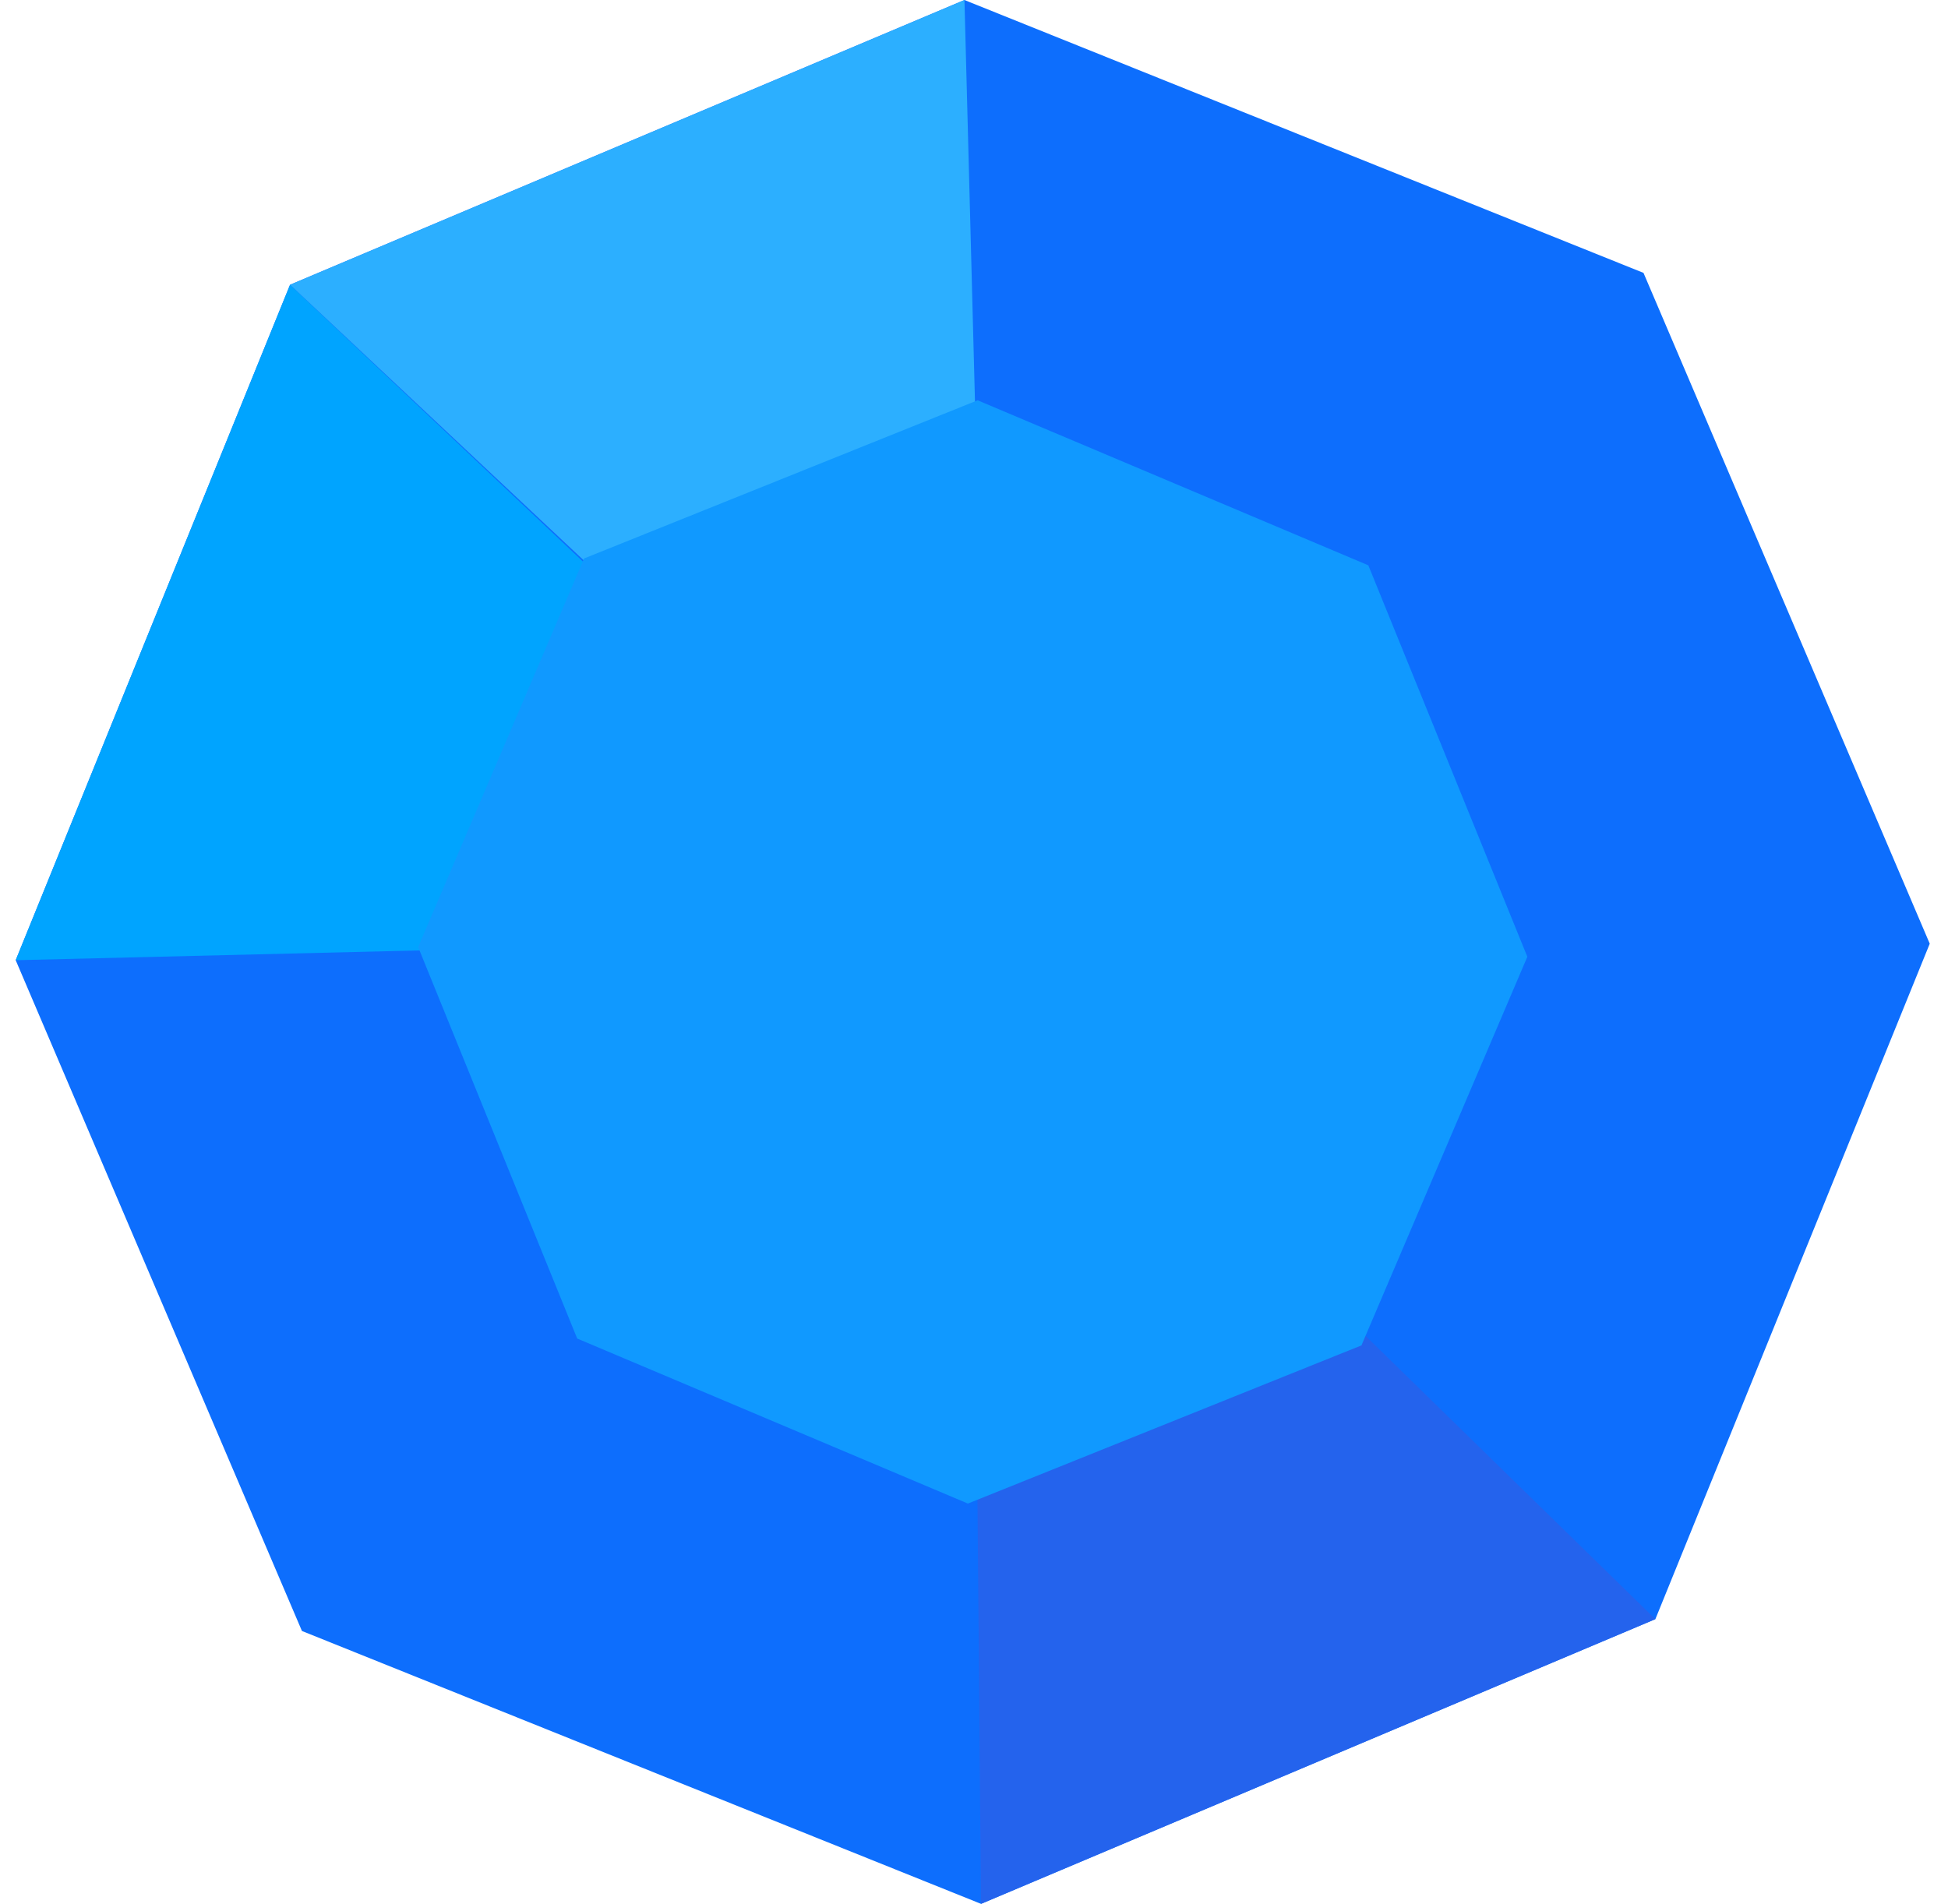
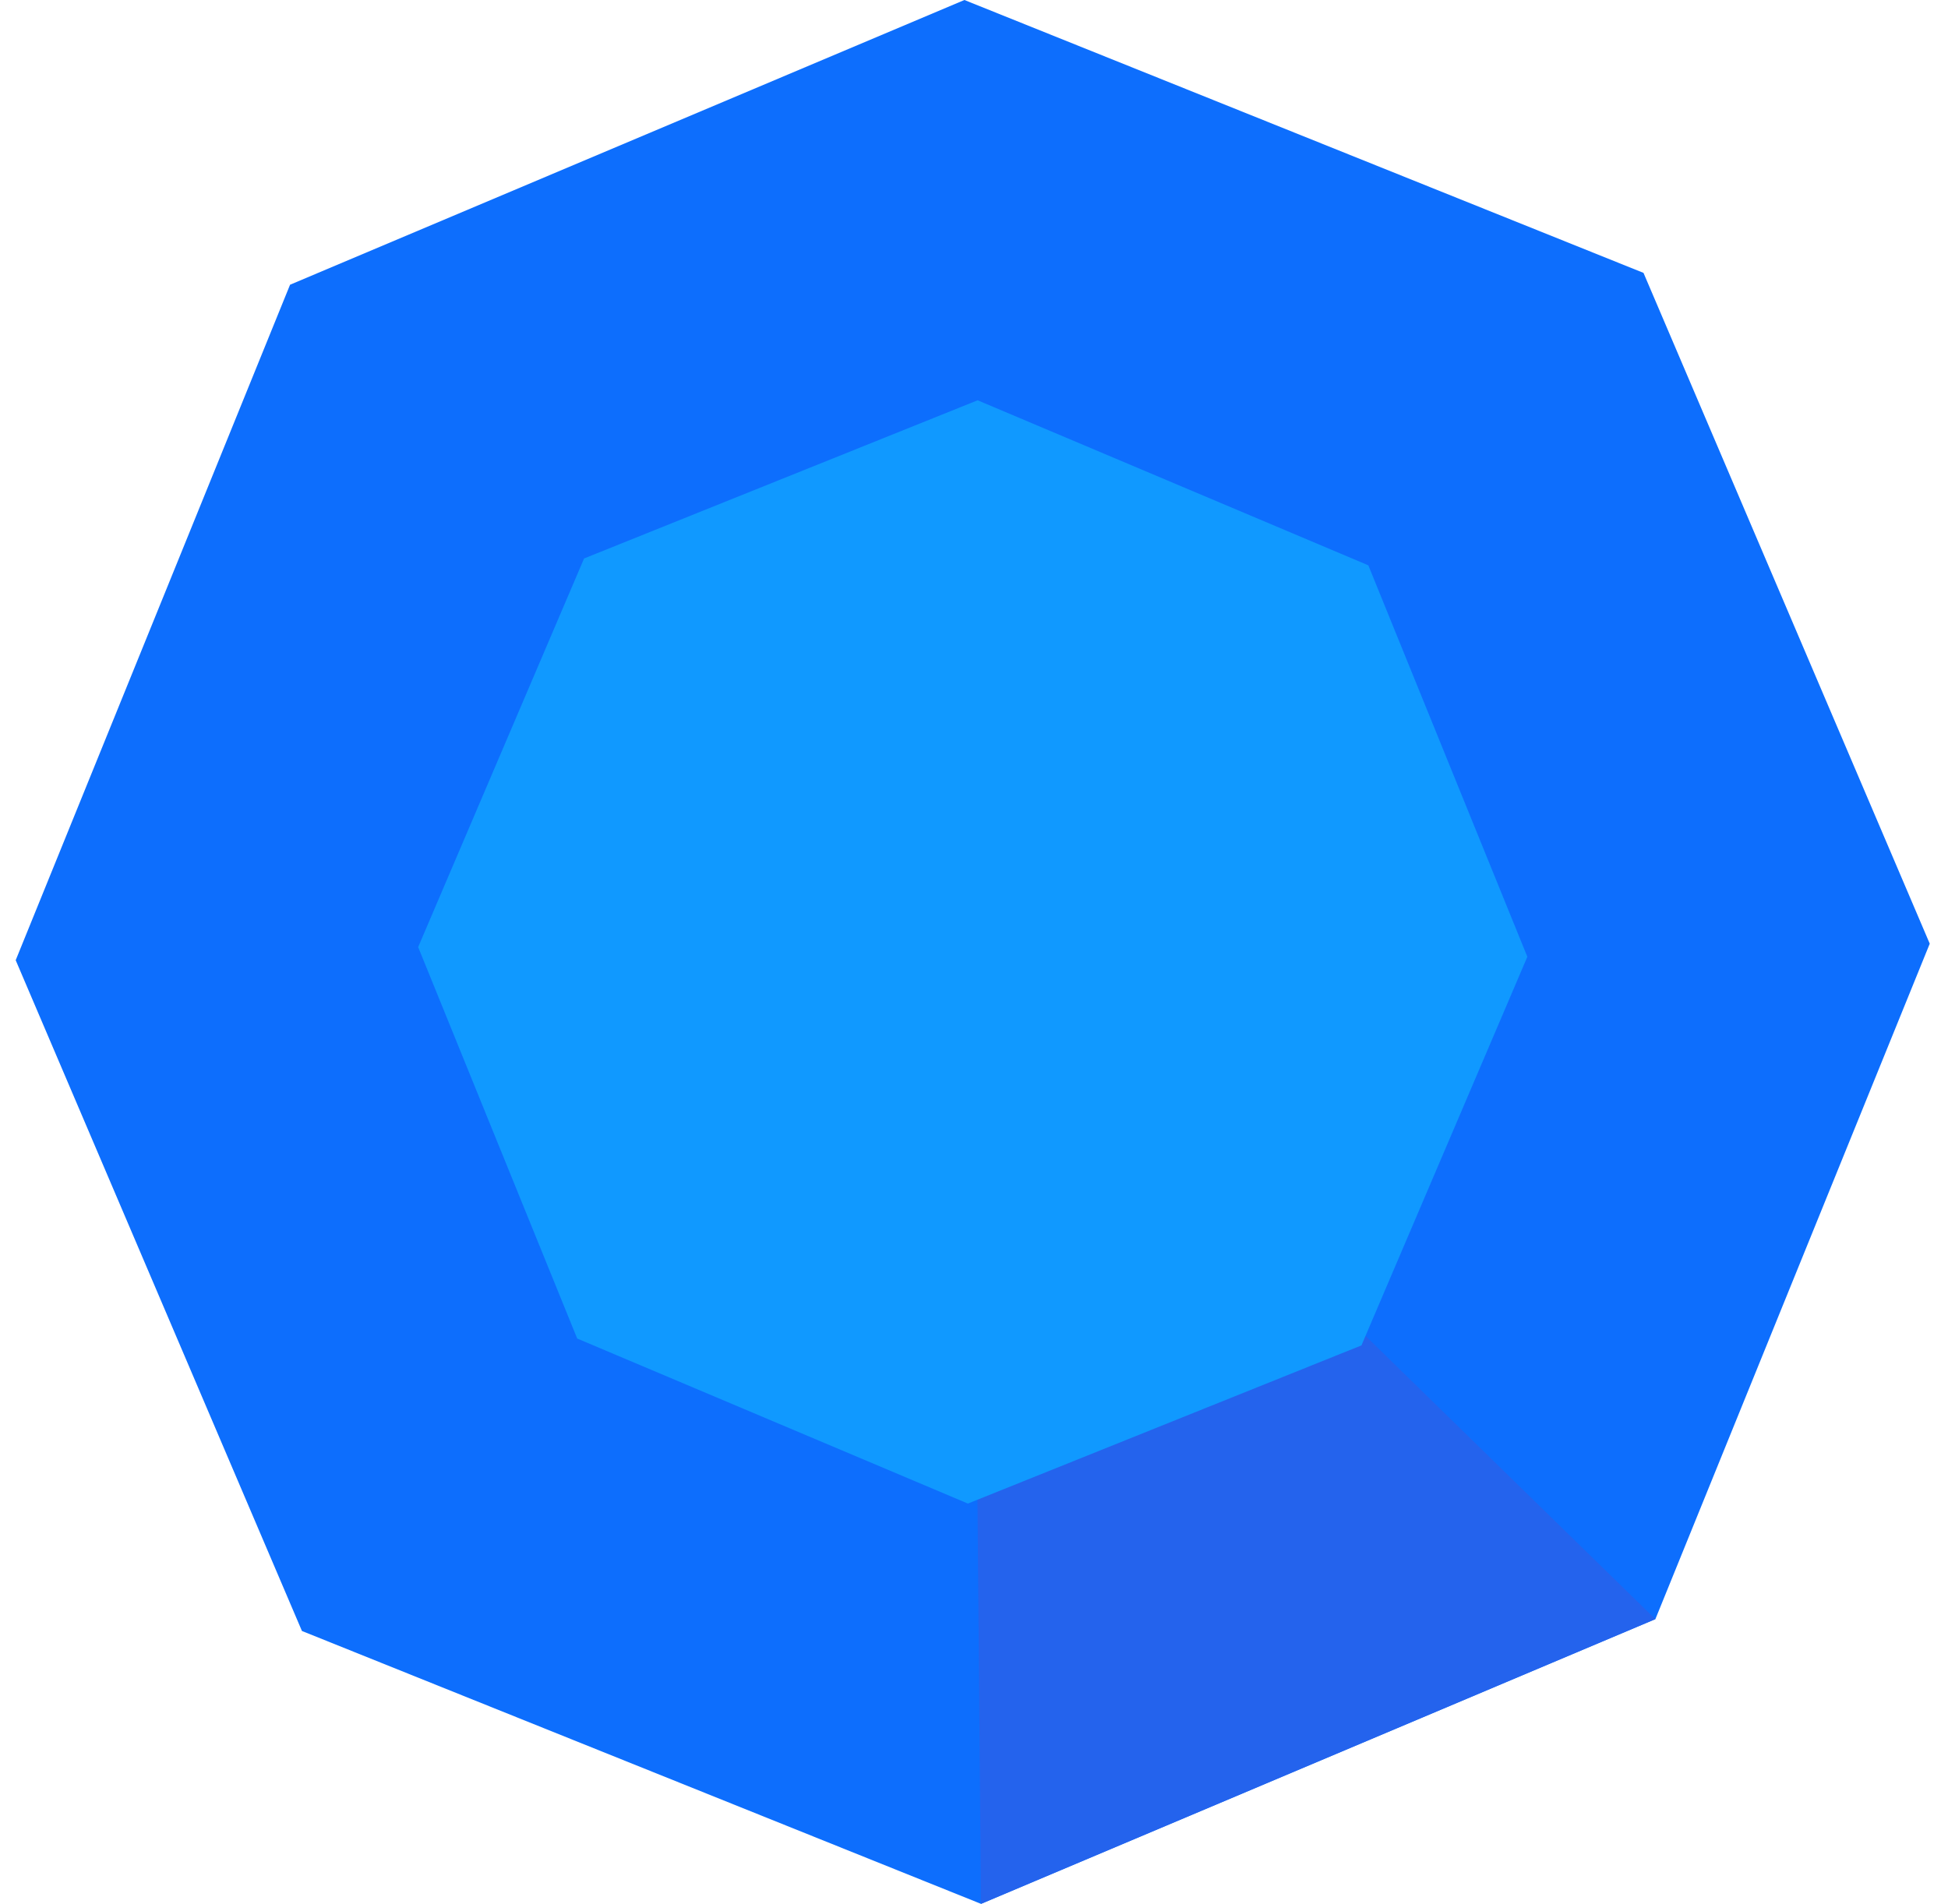
<svg xmlns="http://www.w3.org/2000/svg" version="1.1" width="89" height="87">
  <svg width="89" height="87" viewBox="0 0 89 87" fill="none">
    <path d="M0.717 43.878L13.252 13.011L44.062 0L75.088 12.47L88.166 43.123L75.631 73.989L44.821 87L13.795 74.53L0.717 43.878Z" fill="#0D6EFD" />
-     <path d="M44.775 42.81L13.252 13.011L0.717 43.878L44.775 42.81Z" fill="#00A4FF" />
-     <path d="M45.19 42.992L44.064 0L13.254 13.011L45.19 42.992Z" fill="#2CAFFF" />
    <path d="M44.44 43.5L44.819 87L75.629 73.989L44.44 43.5Z" fill="#2463ED" />
    <path d="M69.781 43.721L62.516 25.833L44.666 18.292L26.685 25.52L19.105 43.279L26.371 61.167L44.221 68.708L62.202 61.48L69.781 43.721Z" fill="#1099FF" />
-     <path opacity="0.63" d="M28.553 48.531C39.465 48.531 48.312 39.729 48.312 28.872C48.312 18.015 39.465 9.214 28.553 9.214C17.64 9.214 8.793 18.015 8.793 28.872C8.793 39.729 17.64 48.531 28.553 48.531Z" fill="url(#paint0_radial_14565_11052)" />
    <defs>
      <radialGradient id="SvgjsRadialGradient1006" cx="0" cy="0" r="1" gradientUnits="userSpaceOnUse" gradientTransform="translate(28.553 28.872) scale(19.76 19.658)">
        <stop stop-color="white" stop-opacity="0.4" />
        <stop offset="0.158" stop-color="white" stop-opacity="0.4" />
        <stop offset="0.424" stop-color="white" stop-opacity="0.214" />
        <stop offset="0.682" stop-color="white" stop-opacity="0.059" />
        <stop offset="0.815" stop-color="white" stop-opacity="0" />
      </radialGradient>
    </defs>
  </svg>
  <style>@media (prefers-color-scheme: light) { :root { filter: none; } }
@media (prefers-color-scheme: dark) { :root { filter: none; } }
</style>
</svg>